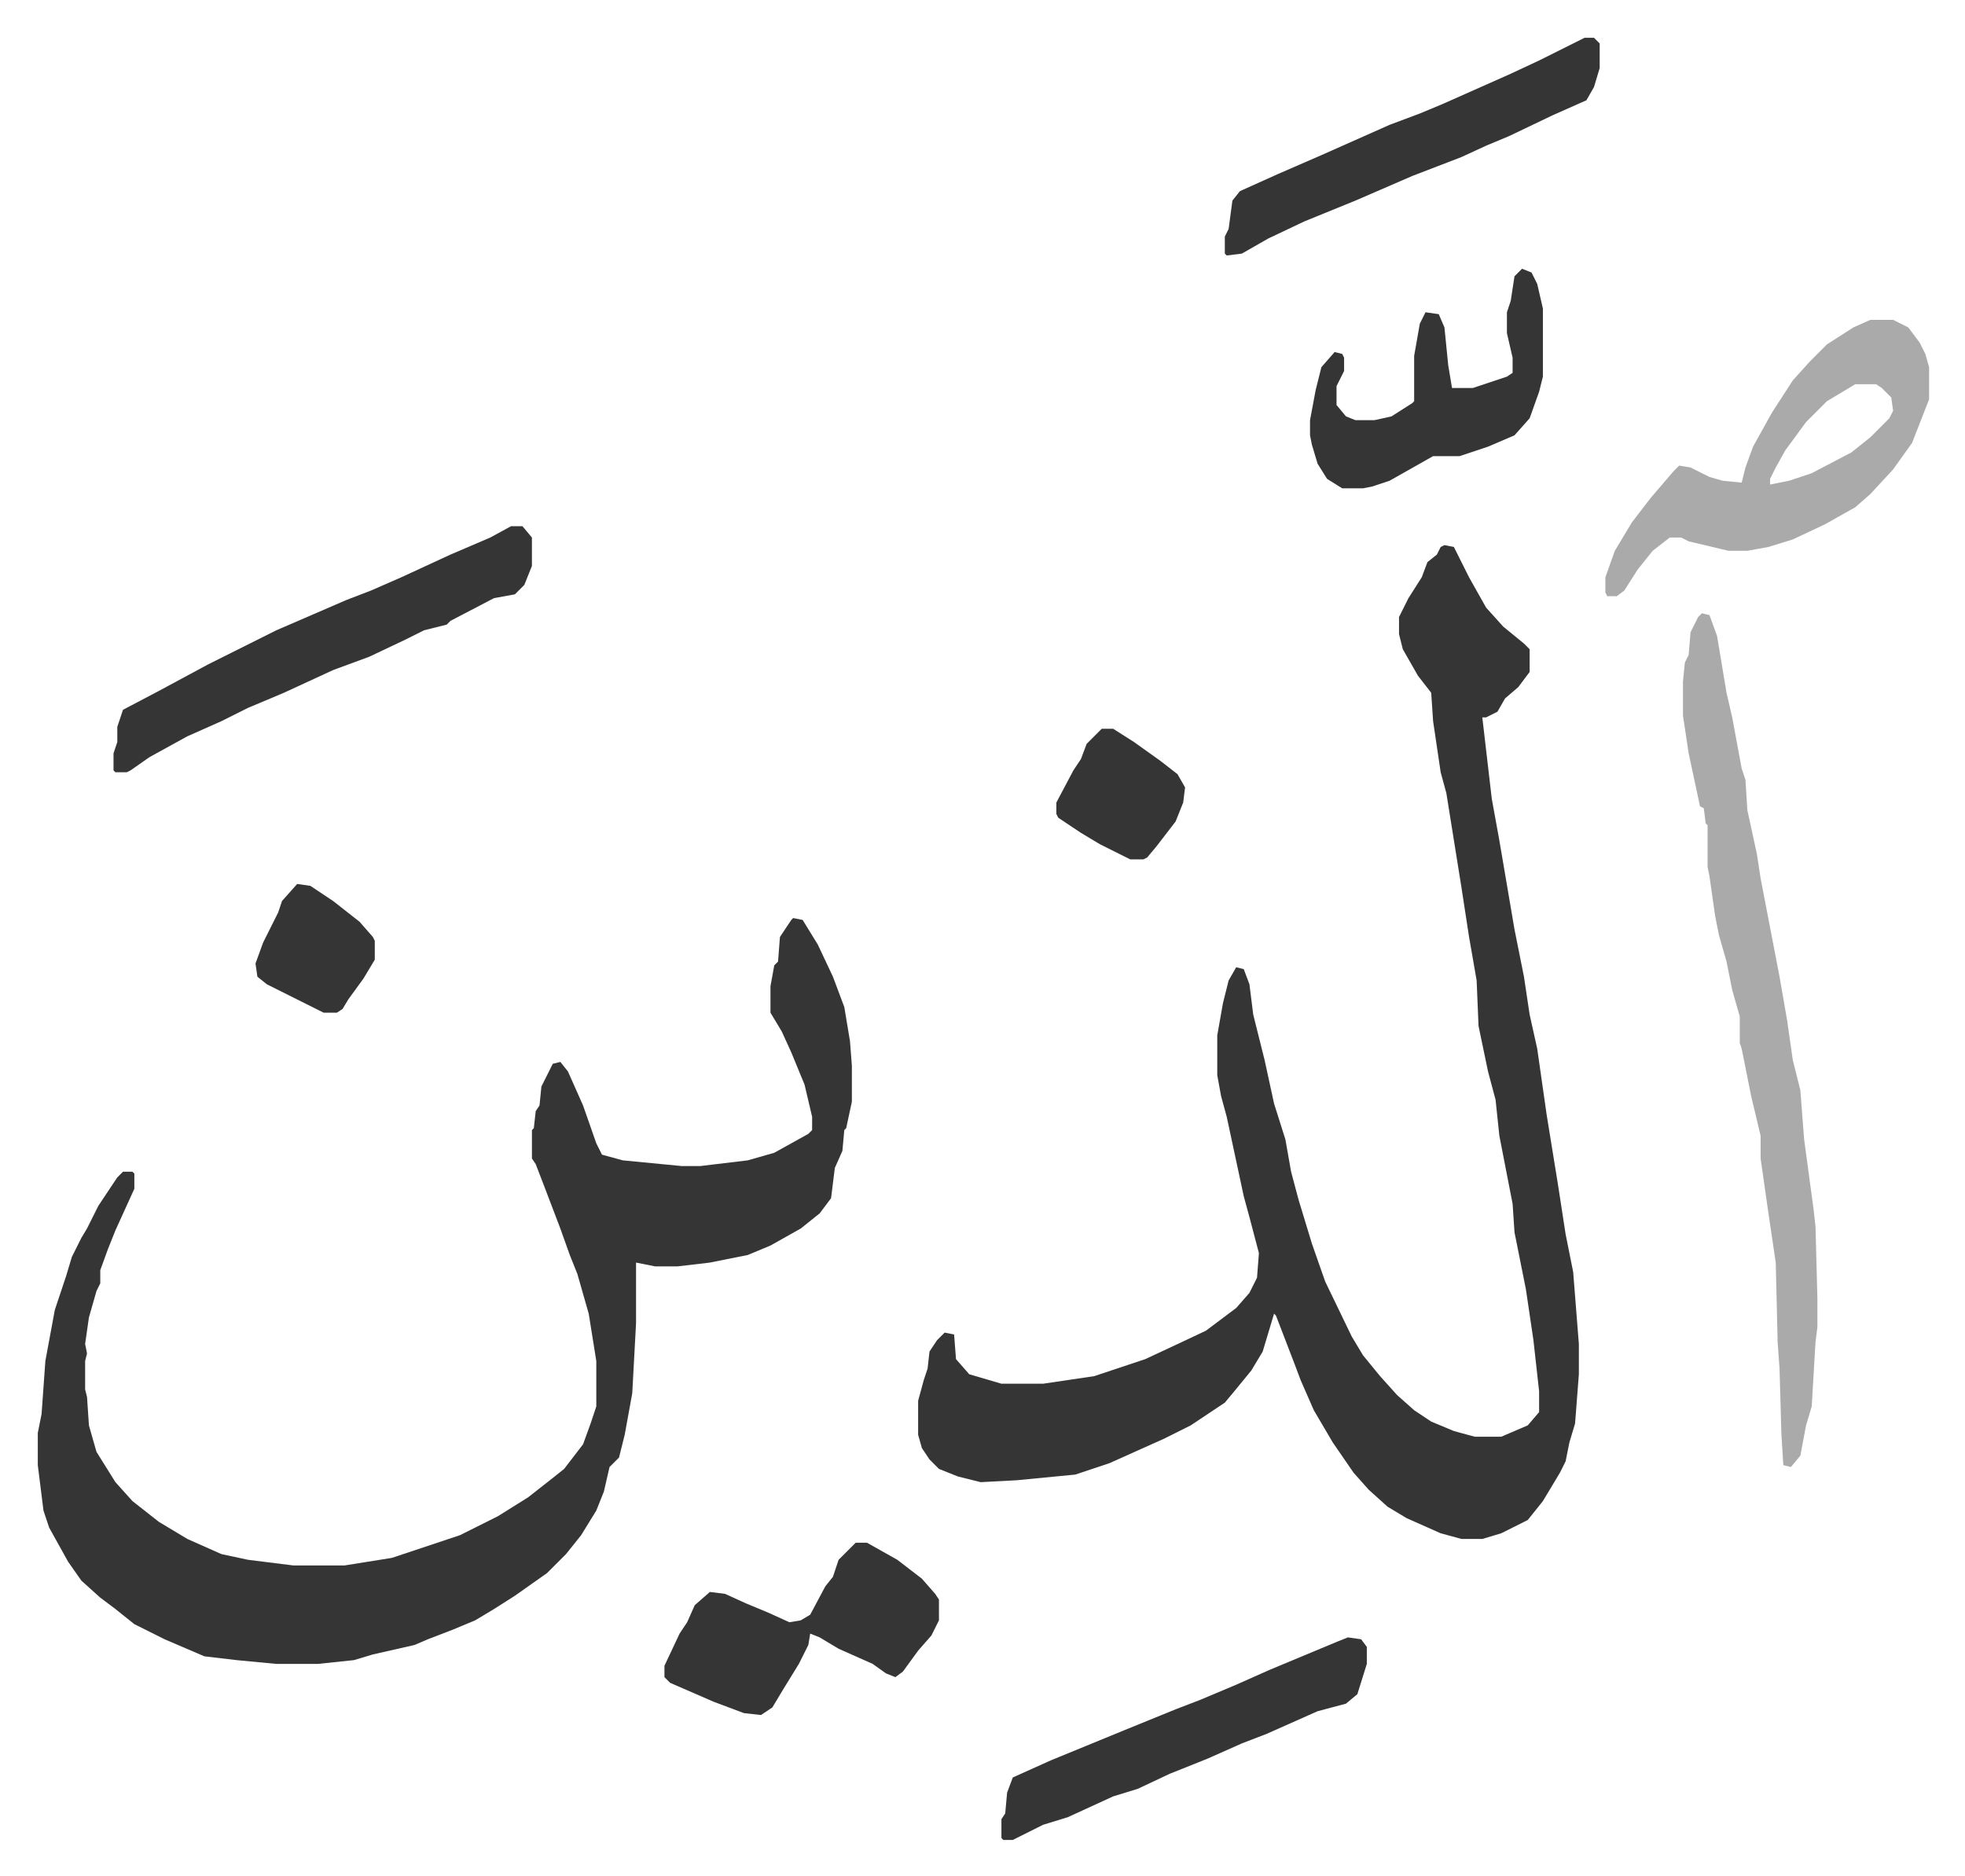
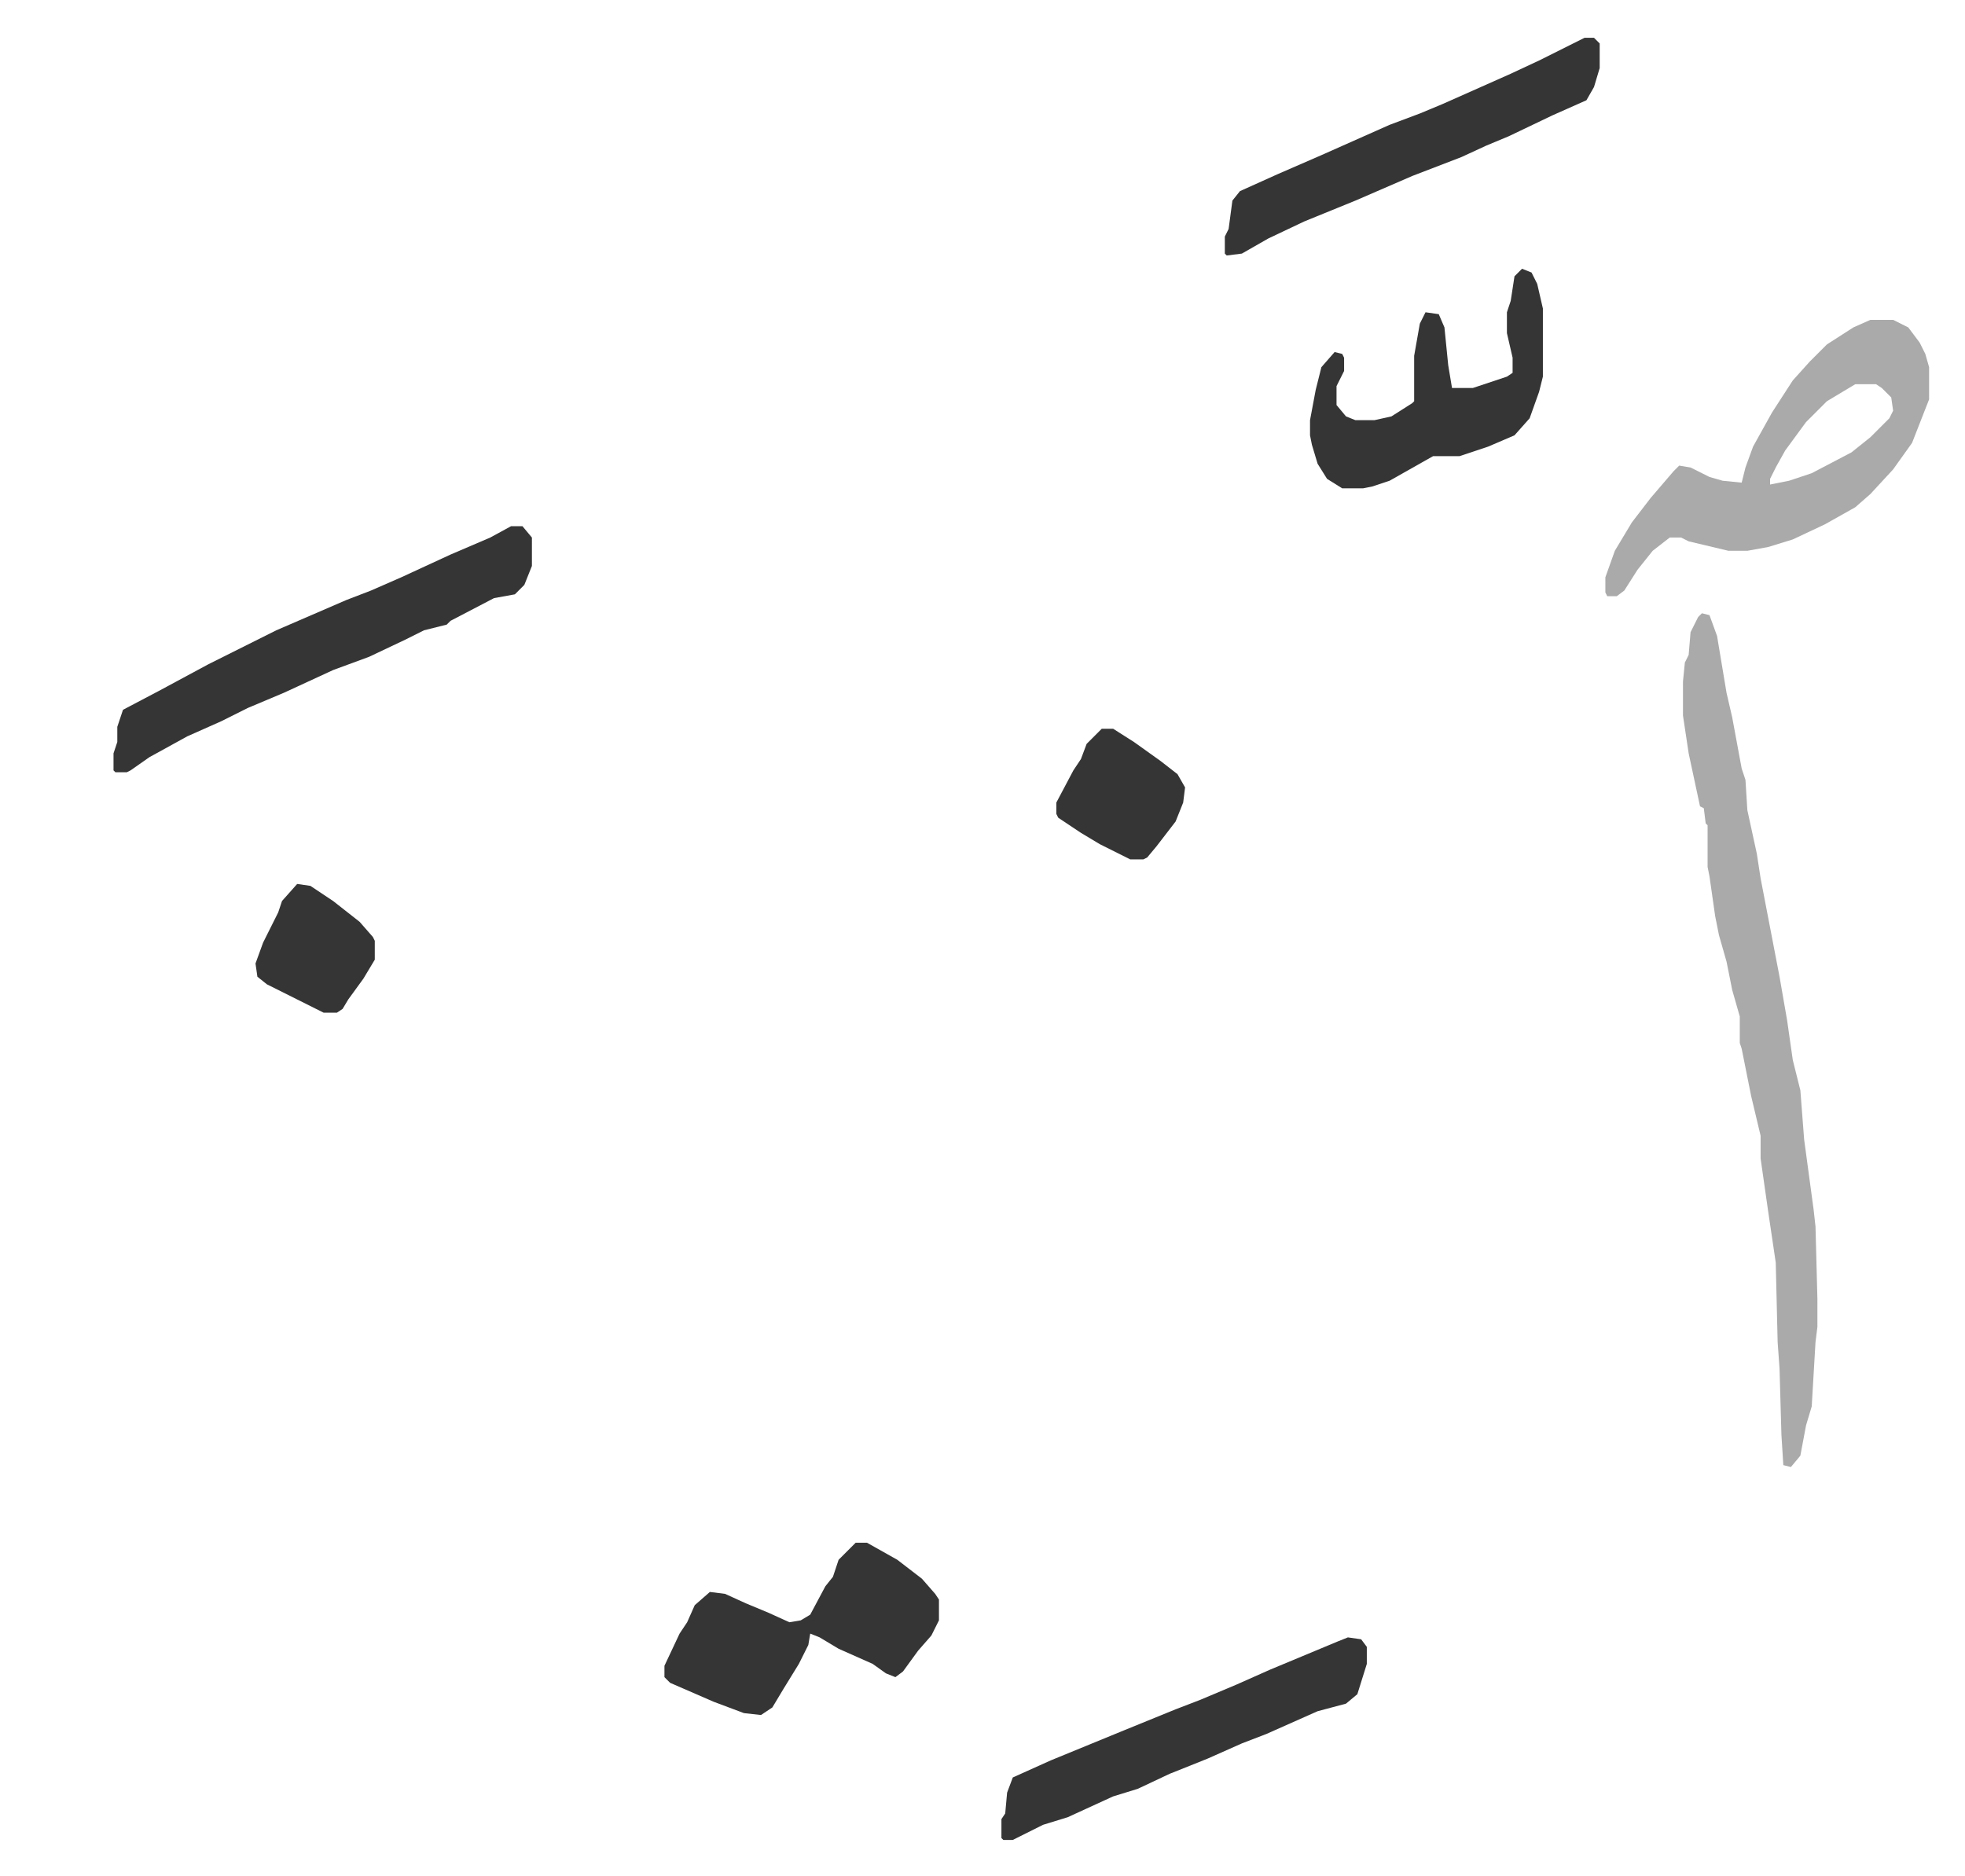
<svg xmlns="http://www.w3.org/2000/svg" role="img" viewBox="-19.96 186.04 1037.92 990.92">
-   <path fill="#353535" id="rule_normal" d="M743 474l5 1 8 16 9 16 9 10 11 9 3 3v12l-6 8-7 6-4 7-6 3h-2l5 43 4 22 8 47 5 25 3 20 4 18 5 35 6 37 4 26 4 20 3 38v16l-2 26-3 10-2 10-3 6-9 15-8 10-14 7-10 3h-11l-11-3-18-8-10-6-10-9-8-9-11-16-10-17-7-16-3-8-10-26-1-1-6 20-6 10-9 11-5 6-18 12-14 7-29 13-18 6-31 3-19 1-12-3-10-4-5-5-4-6-2-7v-18l3-11 2-6 1-9 4-6 4-4 5 1 1 13 7 8 17 5h22l27-4 27-9 15-7 17-8 16-12 7-8 4-8 1-13-5-19-3-11-9-42-3-11-2-11v-21l3-17 3-12 4-7 4 1 3 8 2 16 6 24 5 23 6 19 3 17 4 15 7 23 7 20 14 29 6 10 9 11 9 10 9 8 9 6 12 5 11 3h14l14-6 6-7v-11l-3-27-4-27-4-20-2-10-1-15-7-36-2-19-4-15-5-24-1-24-4-23-4-26-8-50-3-11-4-27-1-15-7-9-8-14-2-8v-9l5-10 7-11 3-8 5-4 2-4zM399 671l5 1 8 13 8 17 6 16 3 18 1 13v19l-3 14-1 1-1 11-4 9-2 16-6 8-10 8-16 9-12 5-20 4-17 2h-12l-10-2v32l-2 37-4 22-3 12-5 5-3 13-4 10-8 13-8 10-10 10-17 12-11 7-10 6-12 5-13 5-7 3-22 5-10 3-19 2h-22l-21-2-17-2-21-9-16-8-10-8-8-6-10-9-7-10-10-18-3-9-3-24v-17l2-10 2-28 5-27 6-18 3-10 5-10 3-5 6-12 10-15 3-3h5l1 1v8l-10 22-4 10-4 11v7l-2 4-2 7-2 7-2 14 1 5-1 4v15l1 4 1 15 4 14 10 16 9 10 14 11 15 9 18 8 14 3 24 3h27l25-4 36-12 20-10 16-10 14-11 5-4 10-13 4-11 3-9v-24l-4-25-6-21-4-10-5-14-8-21-5-13-2-3v-15l1-1 1-9 2-3 1-10 6-12 4-1 4 5 8 18 7 20 3 6 11 3 31 3h10l25-3 14-4 18-10 2-2v-7l-4-17-7-17-5-11-6-10v-14l2-11 2-2 1-13 6-9z" />
  <path fill="#aaa" id="rule_hamzat_wasl" d="M879 510l4 1 4 11 5 30 3 13 5 27 2 6 1 16 5 23 2 13 10 52 4 23 3 21 4 16 2 26 5 37 1 9 1 38v15l-1 8-2 34-3 10-3 16-5 6-4-1-1-16-1-35-1-14-1-42-4-27-4-28v-12l-5-21-5-25-1-3v-14l-4-14-3-15-4-14-2-10-3-21-1-5v-22l-1-1-1-8-2-1-6-28-3-20v-18l1-10 2-4 1-12 4-8zm89-155h12l8 4 6 8 3 6 2 7v17l-9 23-10 14-12 13-8 7-16 9-17 8-13 4-11 2h-10l-21-5-4-2h-6l-9 7-8 10-7 11-4 3h-5l-1-2v-8l5-14 9-15 10-13 12-14 3-3 6 1 10 5 7 2 10 1 2-8 4-11 10-18 11-17 9-10 9-9 14-9zm-8 34l-15 9-11 11-11 15-5 9-3 6v3l10-2 12-4 21-11 10-8 10-10 2-4-1-7-5-5-3-2z" />
  <path fill="#353535" id="rule_normal" d="M250 464h6l5 6v15l-4 10-5 5-11 2-23 12-2 2-12 3-10 5-19 9-19 7-26 12-19 8-14 7-18 8-20 11-10 7-2 1h-6l-1-1v-9l2-6v-8l3-9 19-10 26-14 36-18 37-16 13-5 16-7 26-12 21-9zm182 537h6l16 9 13 10 7 8 2 3v11l-4 8-7 8-8 11-4 3-5-2-7-5-18-8-10-6-5-2-1 6-5 10-8 13-6 10-6 4-9-1-16-6-23-10-3-3v-6l8-17 4-6 4-9 8-7 8 1 11 5 12 5 11 5 6-1 5-3 8-15 4-5 3-9zm385-795h5l3 3v13l-3 10-4 7-18 8-23 11-12 5-13 6-26 10-30 13-27 11-19 9-14 8-8 1-1-1v-9l2-4 2-15 4-5 20-9 23-10 36-16 16-6 12-5 36-16 15-7 16-8zm-125 845l7 1 3 4v9l-5 16-6 5-15 4-27 12-13 5-18 8-20 8-17 8-13 4-24 11-13 4-12 6-4 2h-5l-1-1v-10l2-3 1-11 3-8 20-9 39-16 27-11 13-5 19-8 18-8 36-15zm92-723l5 2 3 6 3 13v36l-2 8-5 14-8 9-14 6-15 5h-14l-23 13-9 3-5 1h-11l-8-5-5-8-3-10-1-5v-8l3-16 3-12 7-8 4 1 1 2v7l-4 8v10l5 6 5 2h10l9-2 11-7 1-1v-24l3-17 3-6 7 1 3 7 2 20 2 12h11l18-6 3-2v-8l-3-13v-11l2-6 2-13zM562 571h6l11 7 14 10 9 7 4 7-1 8-4 10-10 13-5 6-2 1h-7l-16-8-10-6-12-8-1-2v-6l9-17 4-6 3-8zm-425 82l7 1 12 8 14 11 7 8 1 2v10l-6 10-8 11-3 5-3 2h-7l-14-7-16-8-5-4-1-7 4-11 4-8 4-8 2-6z" />
</svg>